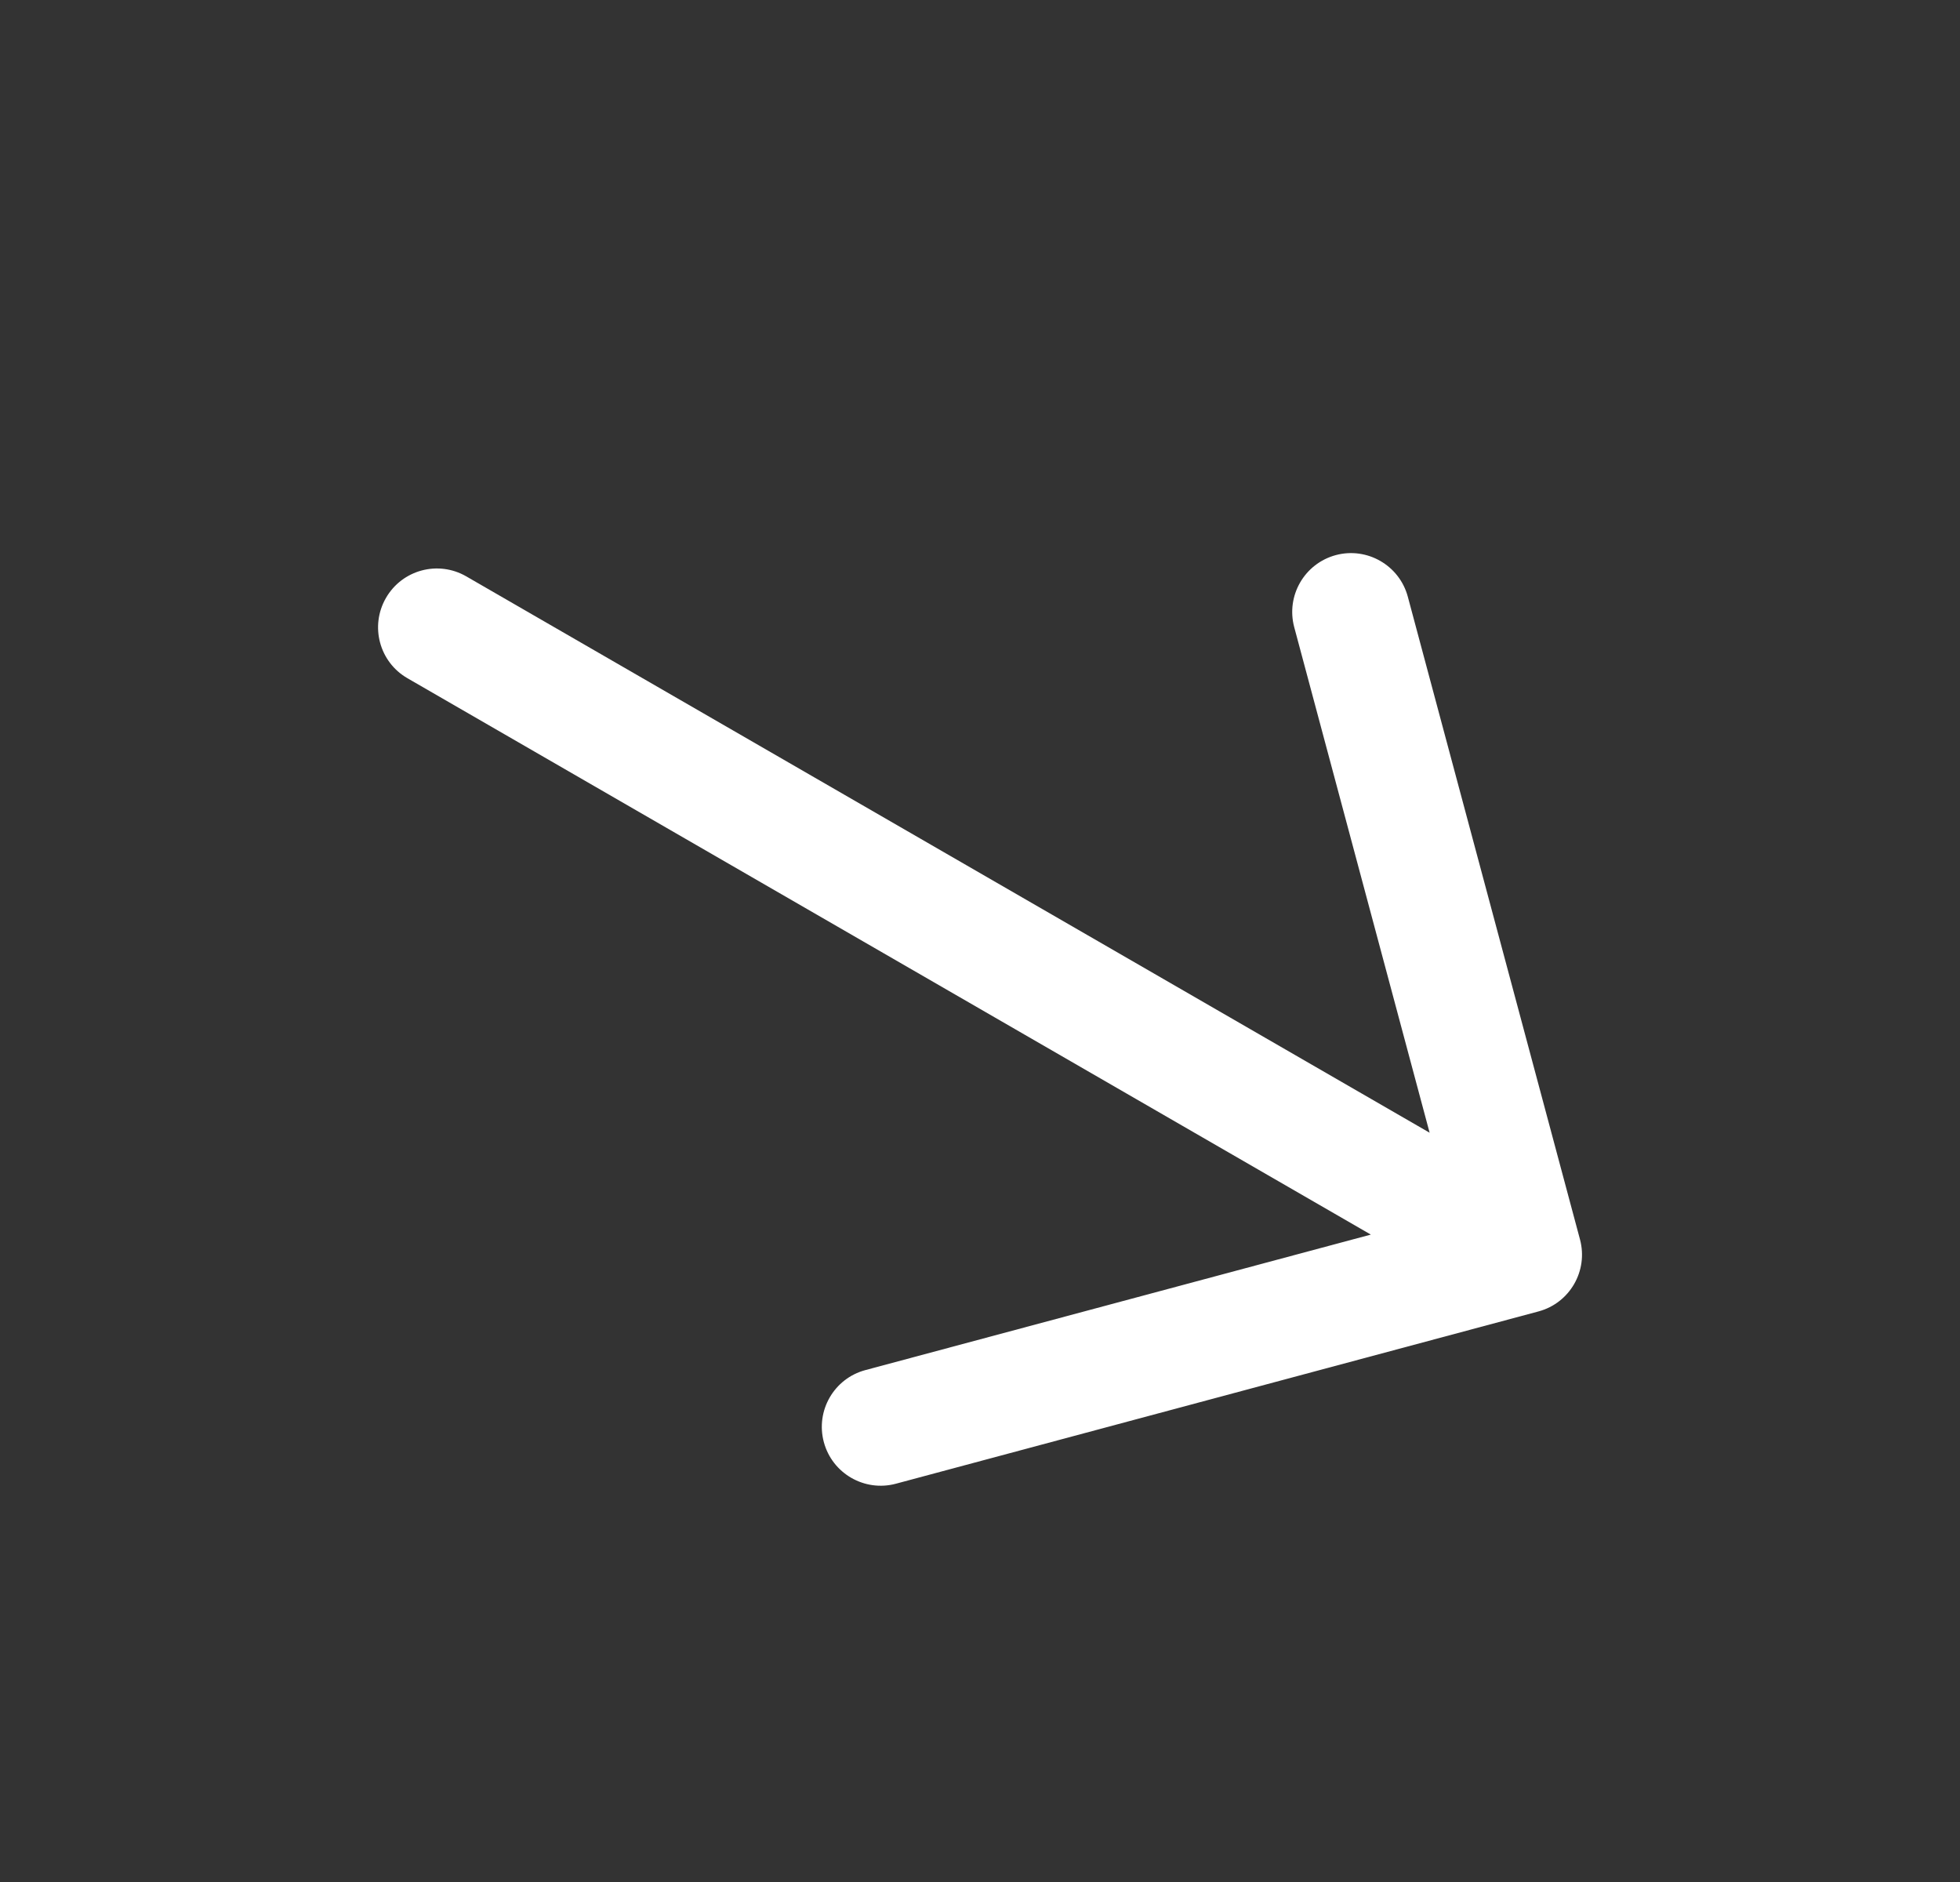
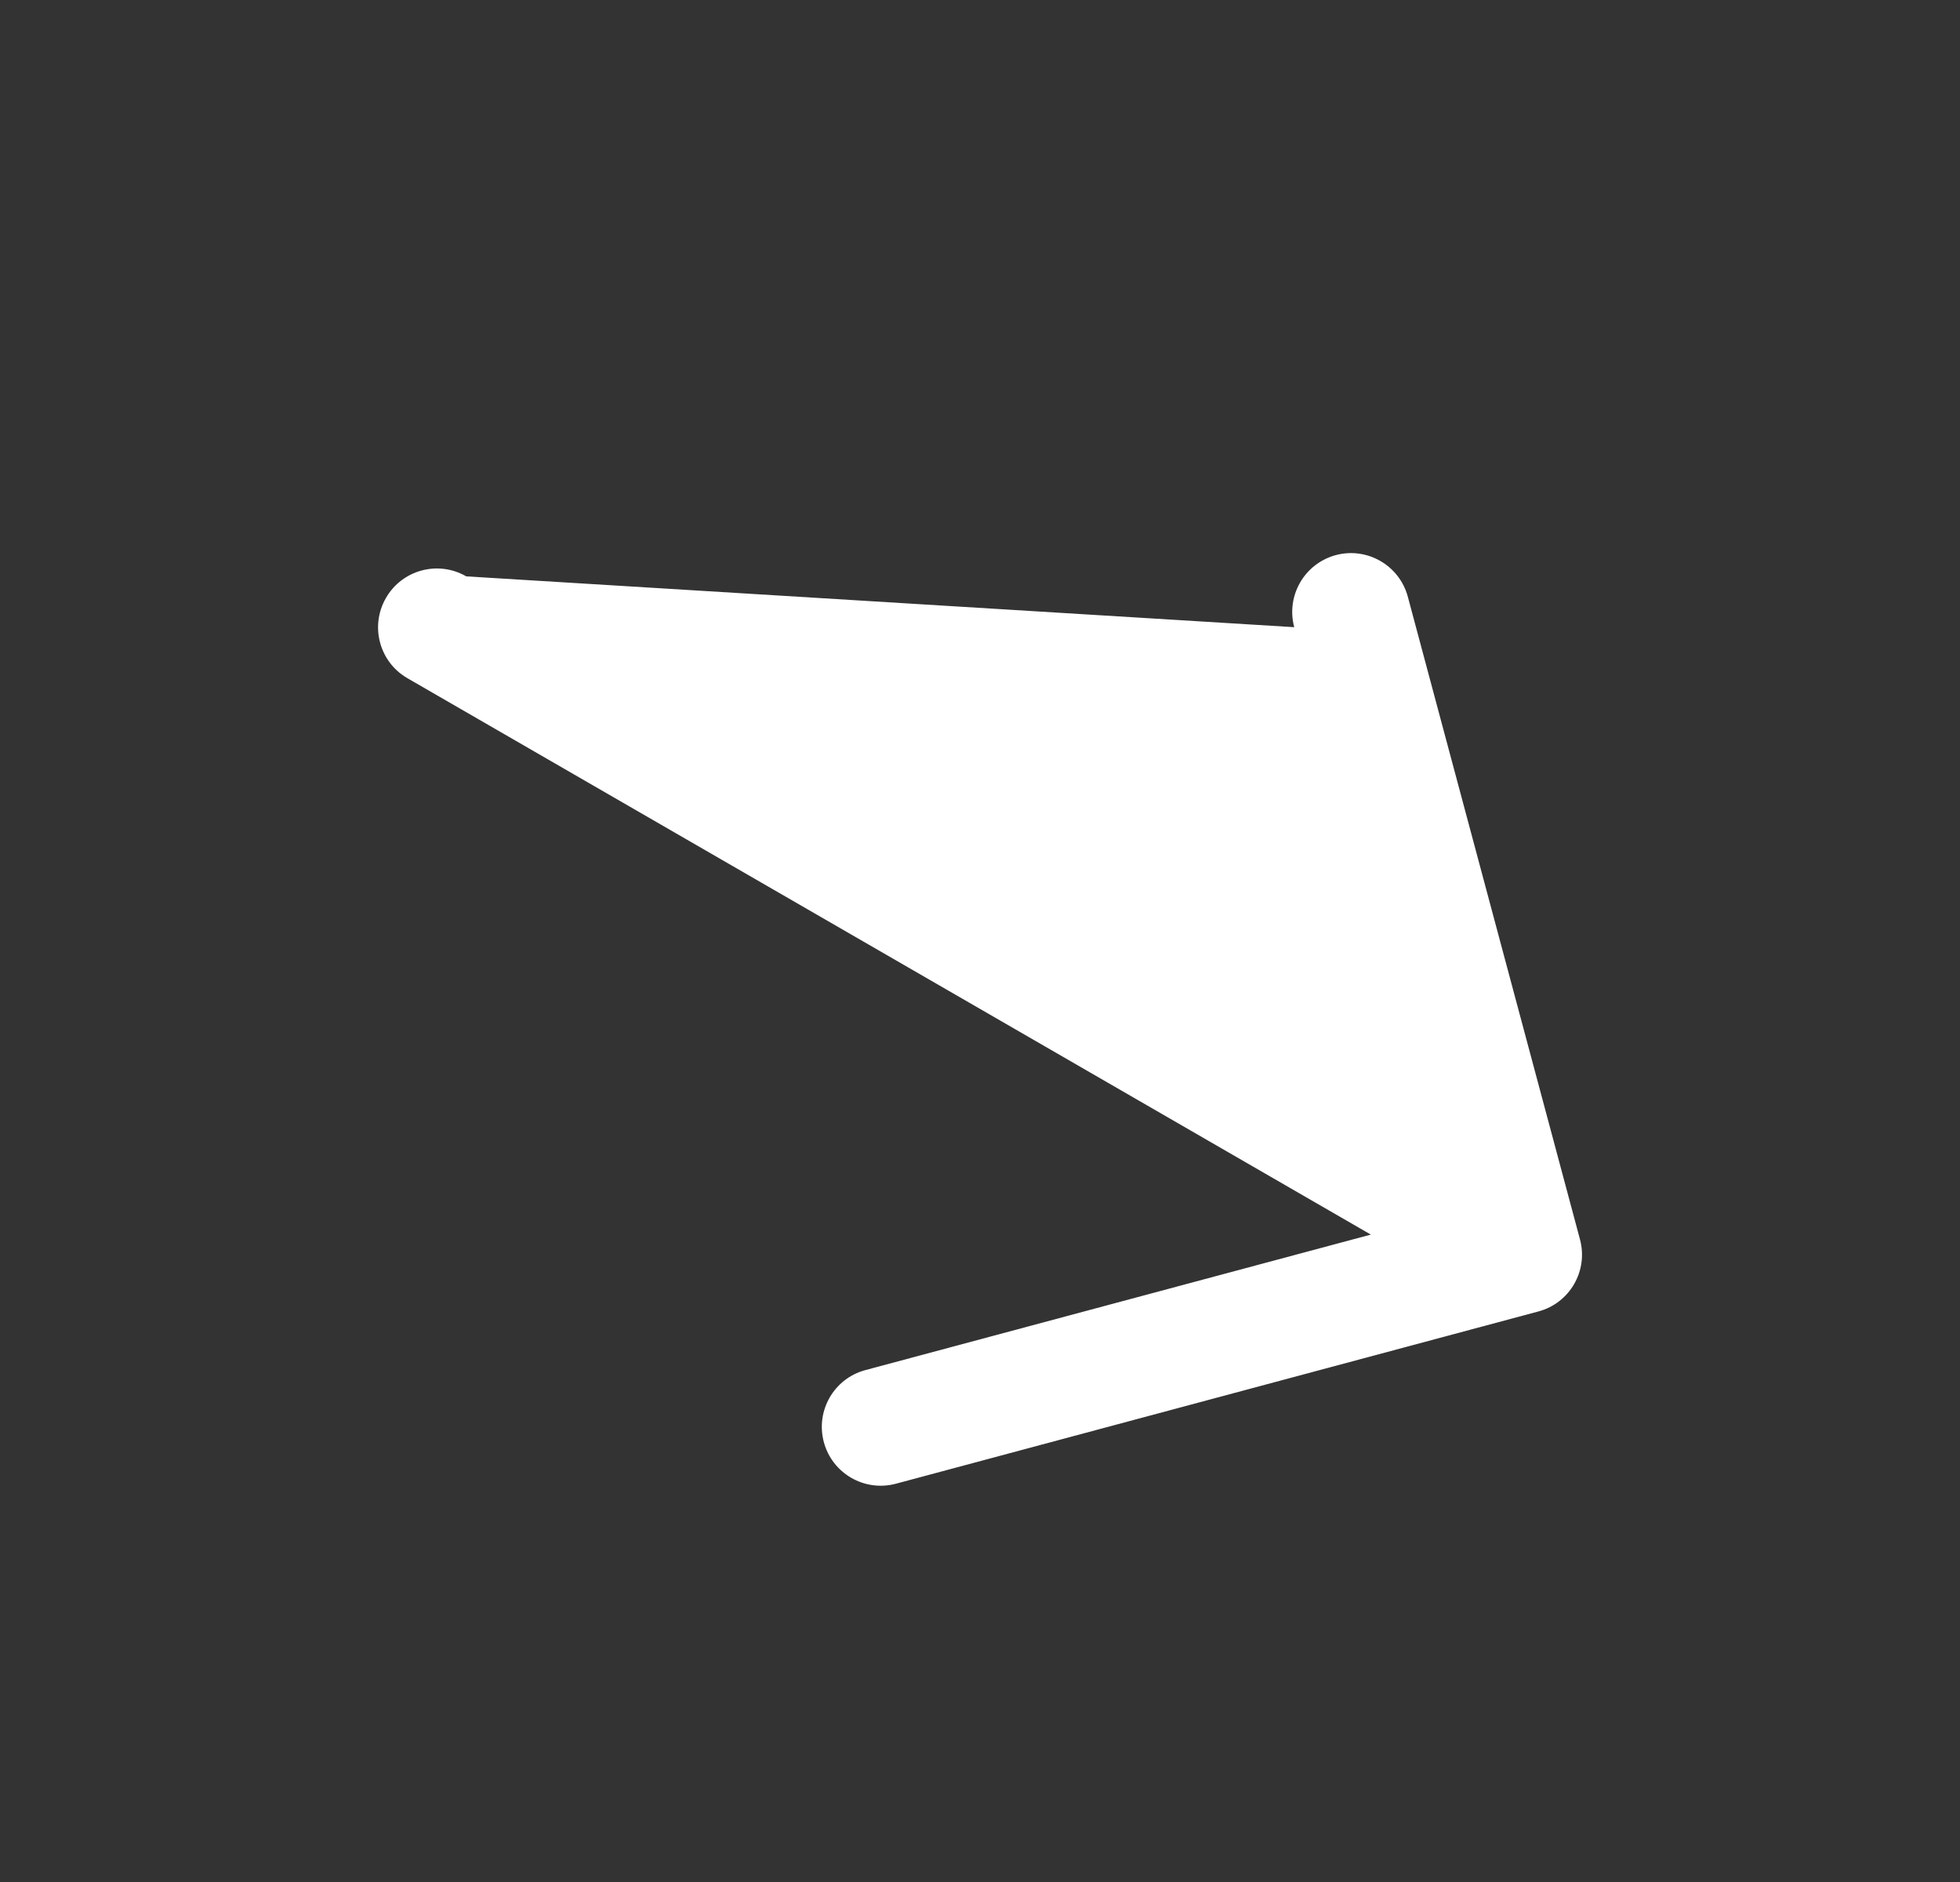
<svg xmlns="http://www.w3.org/2000/svg" width="25" height="24" viewBox="0 0 25 24" fill="none">
  <rect x="0" y="0" width="25" height="24" fill="#333333" stroke="none" />
  <g id="Component 1">
-     <path id="Vector (Stroke)" fill-rule="evenodd" clip-rule="evenodd" d="M17.038 7.079C16.638 7.187 16.401 7.598 16.508 7.998L18.235 14.445L5.947 7.35C5.588 7.143 5.13 7.266 4.923 7.625C4.716 7.984 4.838 8.442 5.197 8.649L17.485 15.744L11.038 17.472C10.638 17.579 10.401 17.99 10.508 18.39C10.615 18.79 11.027 19.028 11.427 18.921L19.623 16.724C20.023 16.617 20.26 16.206 20.153 15.806L17.957 7.61C17.85 7.21 17.438 6.972 17.038 7.079Z" fill="white" />
+     <path id="Vector (Stroke)" fill-rule="evenodd" clip-rule="evenodd" d="M17.038 7.079C16.638 7.187 16.401 7.598 16.508 7.998L5.947 7.35C5.588 7.143 5.13 7.266 4.923 7.625C4.716 7.984 4.838 8.442 5.197 8.649L17.485 15.744L11.038 17.472C10.638 17.579 10.401 17.99 10.508 18.39C10.615 18.79 11.027 19.028 11.427 18.921L19.623 16.724C20.023 16.617 20.26 16.206 20.153 15.806L17.957 7.61C17.85 7.21 17.438 6.972 17.038 7.079Z" fill="white" />
  </g>
</svg>